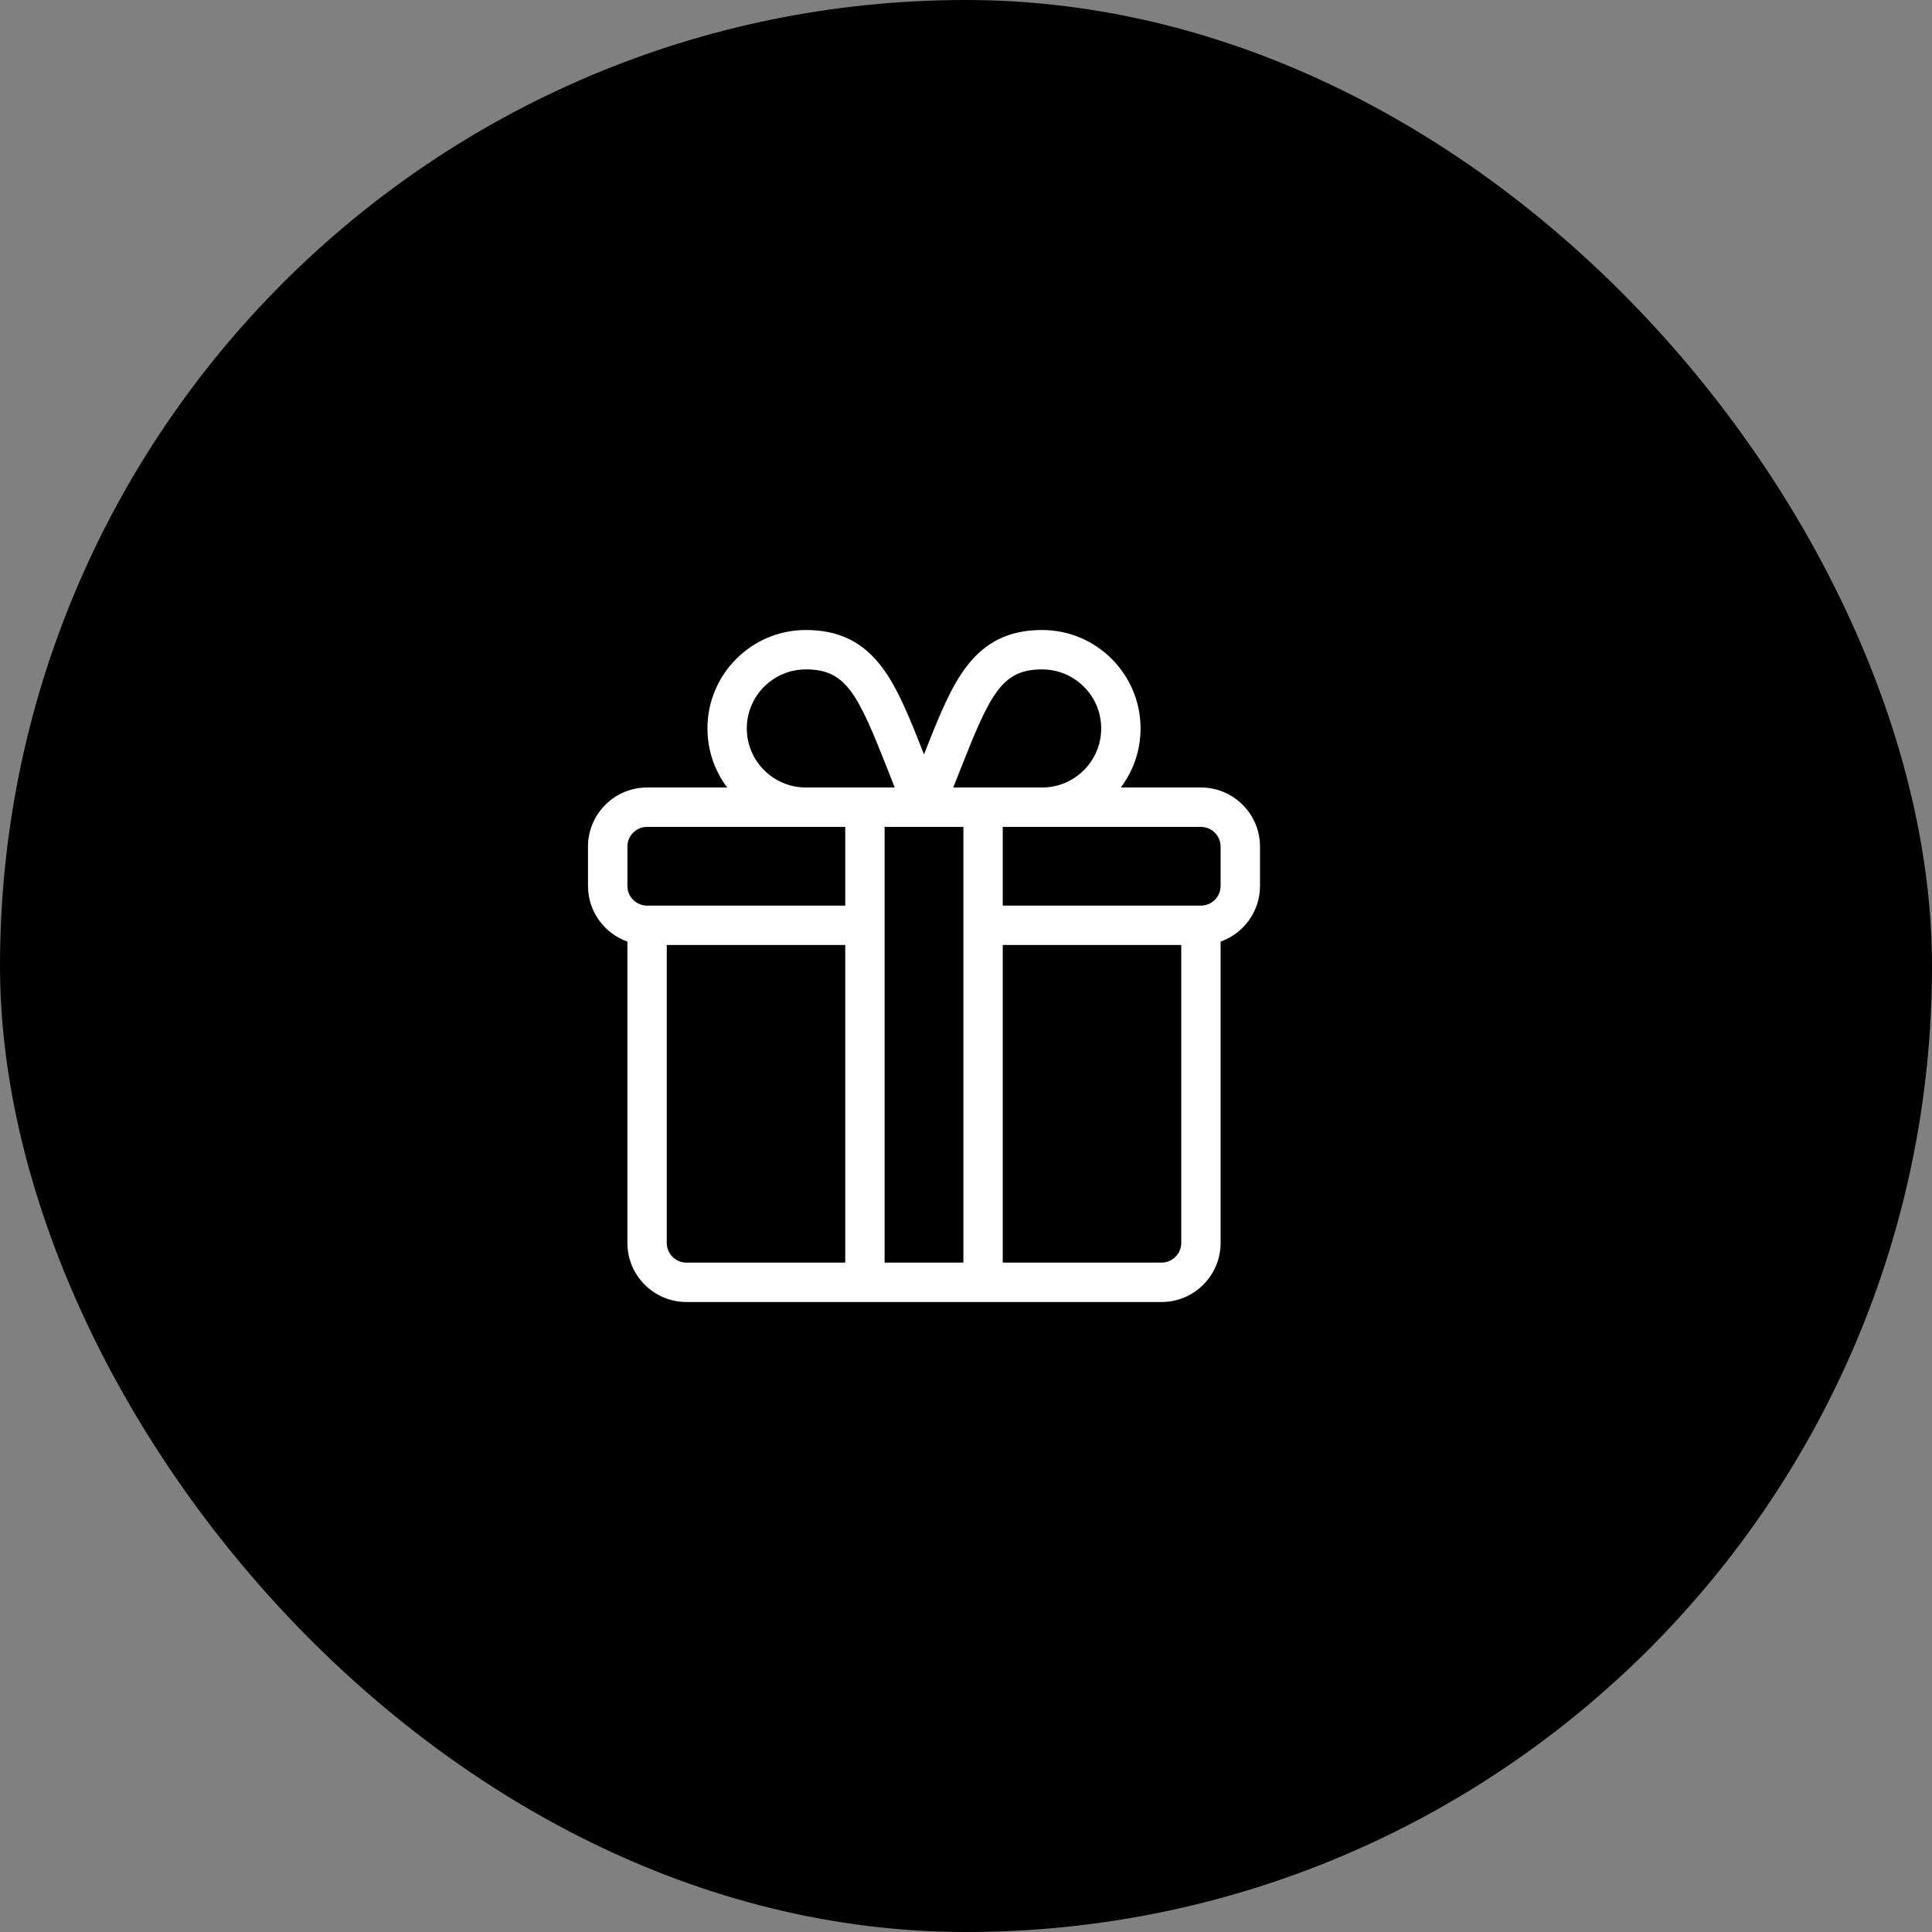
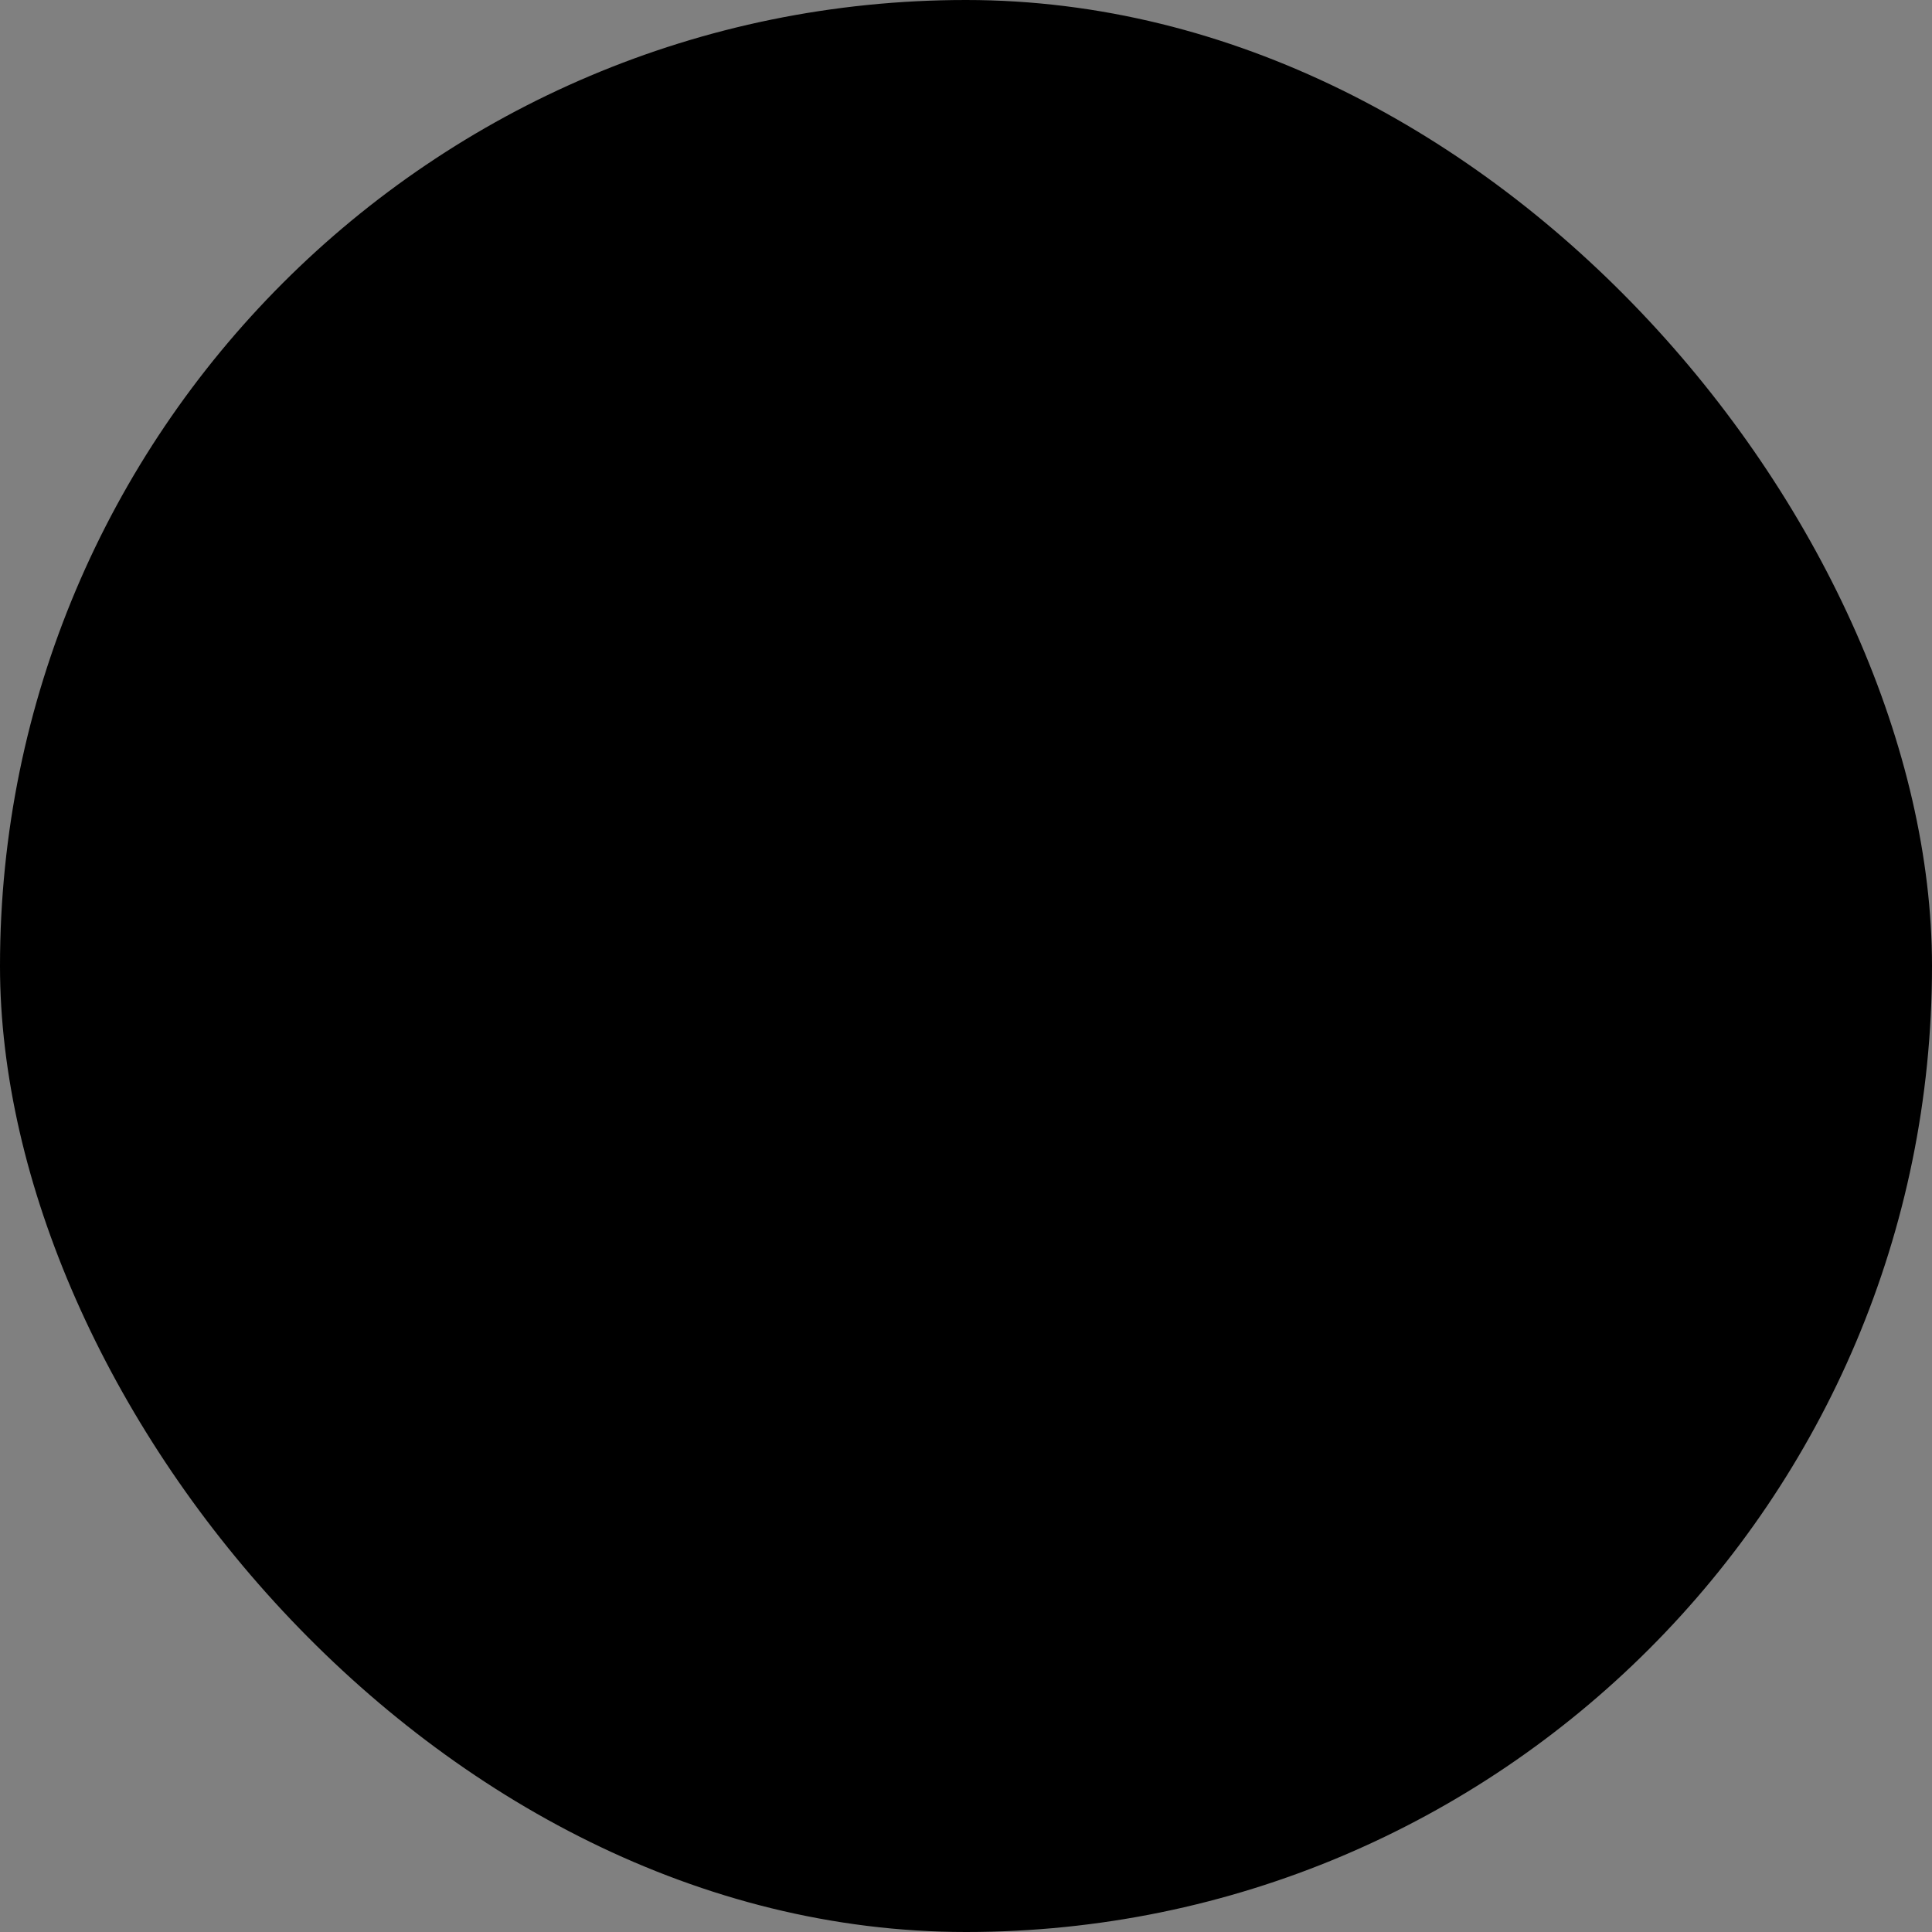
<svg xmlns="http://www.w3.org/2000/svg" width="46" height="46" viewBox="0 0 46 46" fill="none">
  <rect x="0" y="0" width="46" height="46" fill="#808080" stroke="none" />
  <rect width="46" height="46" rx="23" fill="black" />
-   <path d="M28.594 18.75H26.686C26.981 18.358 27.156 17.871 27.156 17.344C27.156 16.051 26.105 15 24.812 15C24.034 15 23.46 15.279 23.006 15.878C22.626 16.379 22.348 17.078 22 17.962C21.652 17.078 21.374 16.379 20.994 15.878C20.54 15.279 19.966 15 19.188 15C17.895 15 16.844 16.051 16.844 17.344C16.844 17.871 17.019 18.358 17.314 18.75H15.406C14.631 18.75 14 19.381 14 20.156V21.094C14 21.705 14.392 22.226 14.938 22.419V29.594C14.938 30.369 15.568 31 16.344 31H27.656C28.432 31 29.062 30.369 29.062 29.594V22.419C29.608 22.226 30 21.705 30 21.094V20.156C30 19.381 29.369 18.75 28.594 18.75ZM22.86 18.336C23.578 16.514 23.852 15.938 24.812 15.938C25.588 15.938 26.219 16.568 26.219 17.344C26.219 18.119 25.588 18.75 24.812 18.75H22.697C22.754 18.606 22.809 18.467 22.86 18.336ZM19.188 15.938C20.148 15.938 20.422 16.514 21.14 18.336C21.191 18.467 21.246 18.606 21.303 18.75H19.188C18.412 18.75 17.781 18.119 17.781 17.344C17.781 16.568 18.412 15.938 19.188 15.938ZM20.125 30.062H16.344C16.085 30.062 15.875 29.852 15.875 29.594V22.5H20.125V30.062ZM20.125 21.562H15.406C15.148 21.562 14.938 21.352 14.938 21.094V20.156C14.938 19.898 15.148 19.688 15.406 19.688H20.125V21.562ZM22.938 30.062H21.062V19.688C21.161 19.688 22.399 19.688 22.938 19.688V30.062ZM28.125 29.594C28.125 29.852 27.915 30.062 27.656 30.062H23.875V22.5H28.125V29.594ZM29.062 21.094C29.062 21.352 28.852 21.562 28.594 21.562H23.875V19.688H28.594C28.852 19.688 29.062 19.898 29.062 20.156V21.094Z" fill="white" />
</svg>